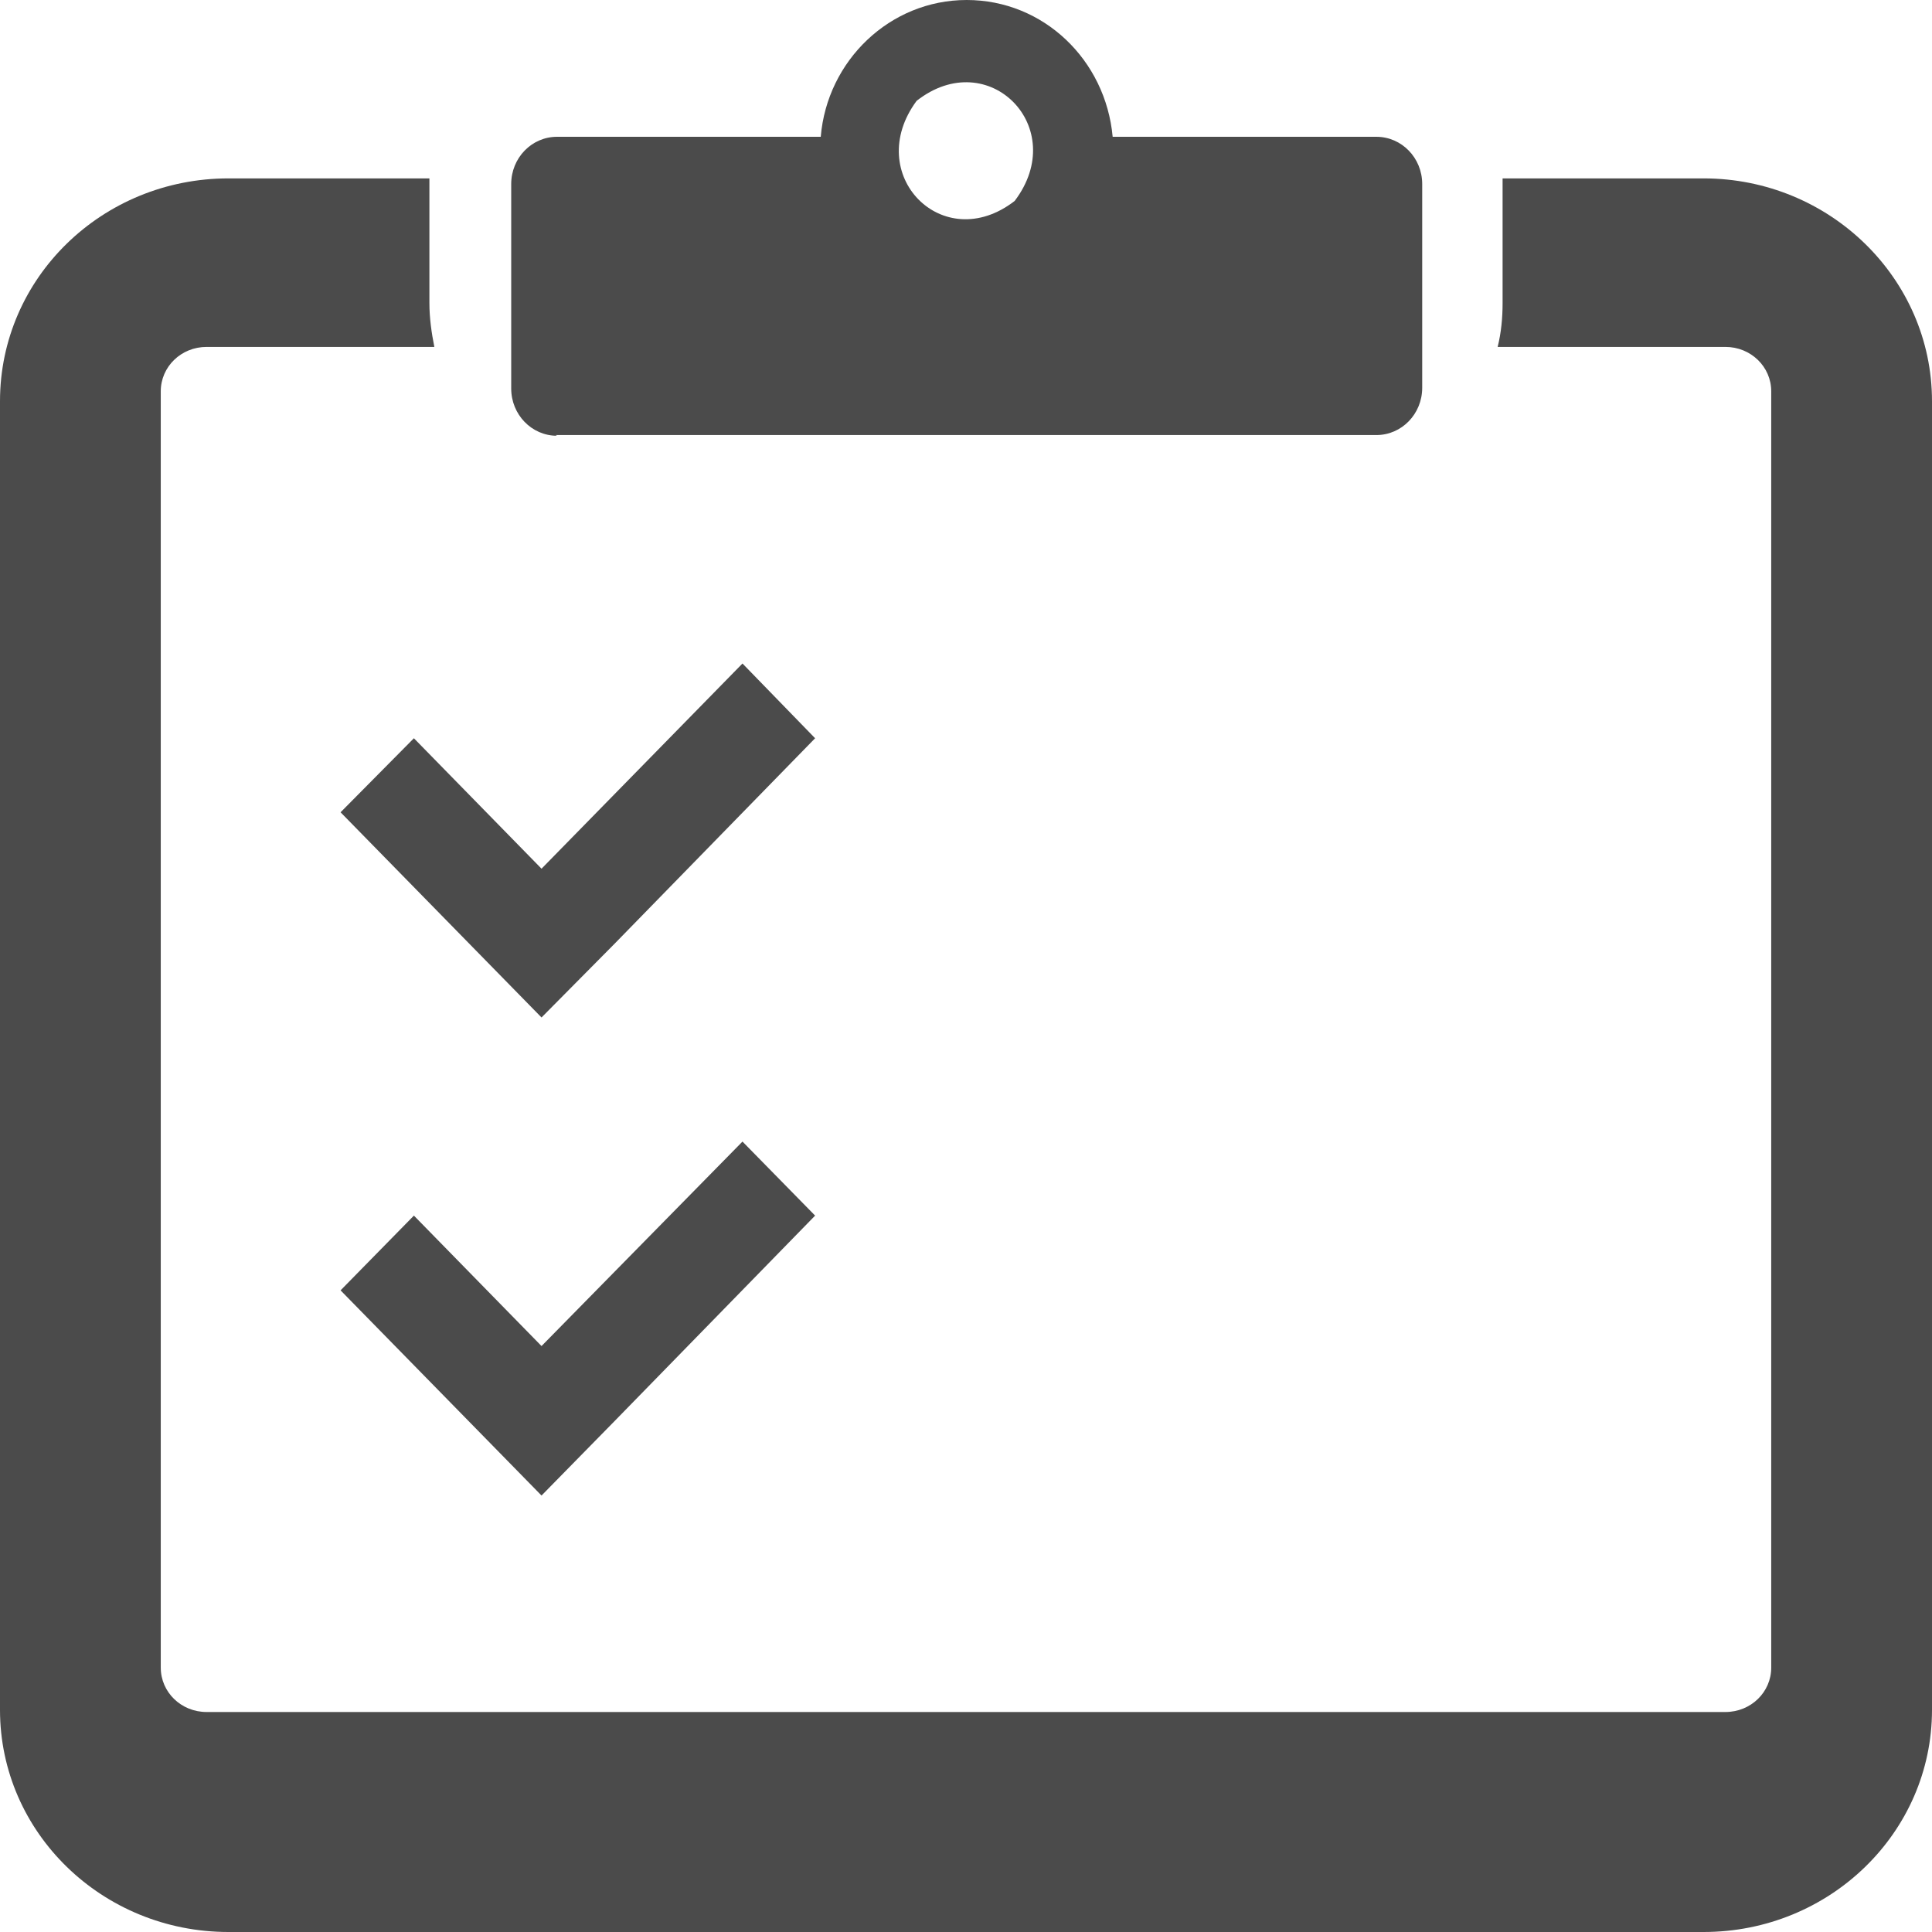
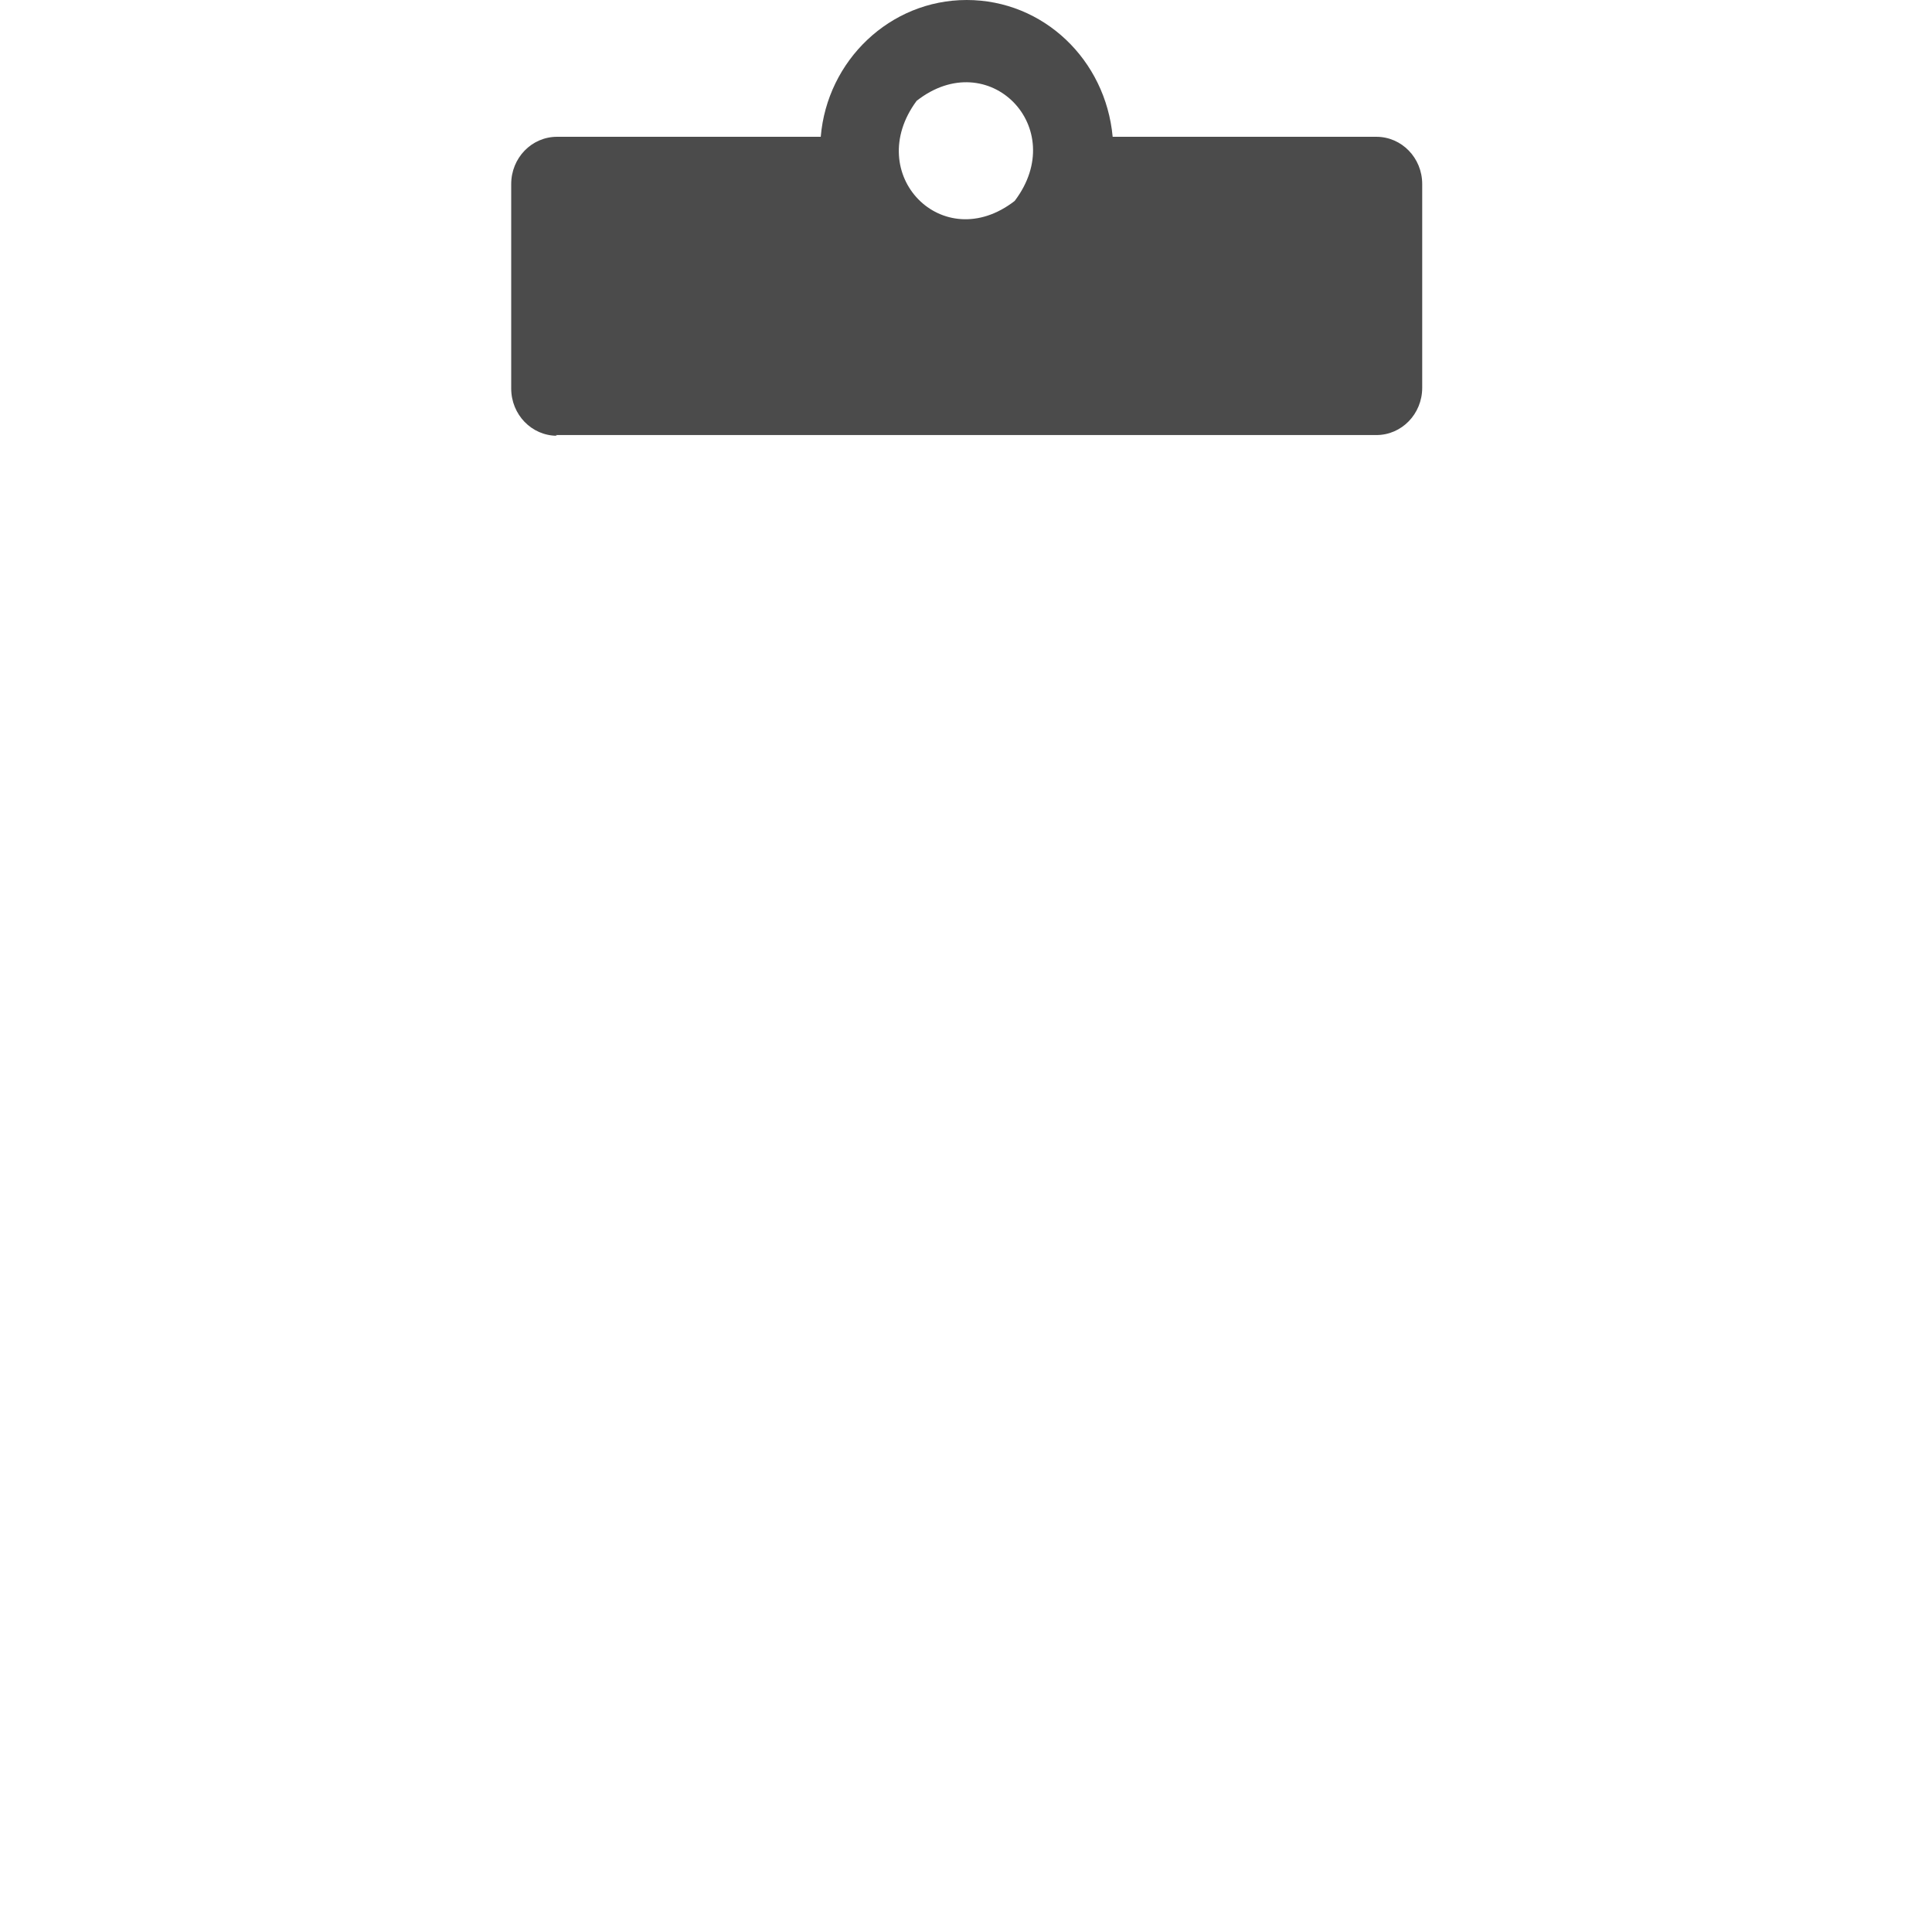
<svg xmlns="http://www.w3.org/2000/svg" id="_レイヤー_2" viewBox="0 0 27.4 27.4">
  <defs>
    <style>.cls-1{fill:#4b4b4b;}</style>
  </defs>
  <g id="_レイヤー_1-2">
    <g>
-       <path class="cls-1" d="M24.16,2.53h-2.85v1.77c0,.21-.02,.42-.07,.62h3.23c.36,0,.65,.28,.65,.63V23.65c0,.35-.29,.63-.65,.63H2.93c-.36,0-.65-.28-.65-.63V5.55c0-.35,.29-.63,.65-.63h3.23c-.04-.2-.07-.41-.07-.62v-1.77H3.24C1.45,2.53,0,3.94,0,5.69V24.25c0,1.74,1.45,3.15,3.24,3.15H24.16c1.79,0,3.24-1.41,3.24-3.15V5.69c0-1.74-1.45-3.16-3.24-3.16Z" />
      <path class="cls-1" d="M7.88,6.17h11.64c.36,0,.65-.3,.65-.67V2.61c0-.37-.29-.67-.65-.67h-3.74c-.1-1.09-.98-1.94-2.07-1.94s-1.98,.86-2.07,1.94h-3.74c-.36,0-.65,.3-.65,.67v2.9c0,.37,.29,.67,.65,.67ZM13,1.43c1.02-.8,2.18,.38,1.39,1.42-1.02,.79-2.16-.38-1.39-1.42Z" />
      <g>
-         <polygon class="cls-1" points="7.68 14.43 8.72 13.38 11.56 10.47 10.53 9.41 7.68 12.32 5.87 10.47 4.83 11.52 7.68 14.43" />
-         <polygon class="cls-1" points="10.53 16.19 7.68 19.09 5.87 17.24 4.83 18.3 7.68 21.21 8.72 20.15 11.56 17.24 10.53 16.19" />
-       </g>
+         </g>
    </g>
  </g>
</svg>